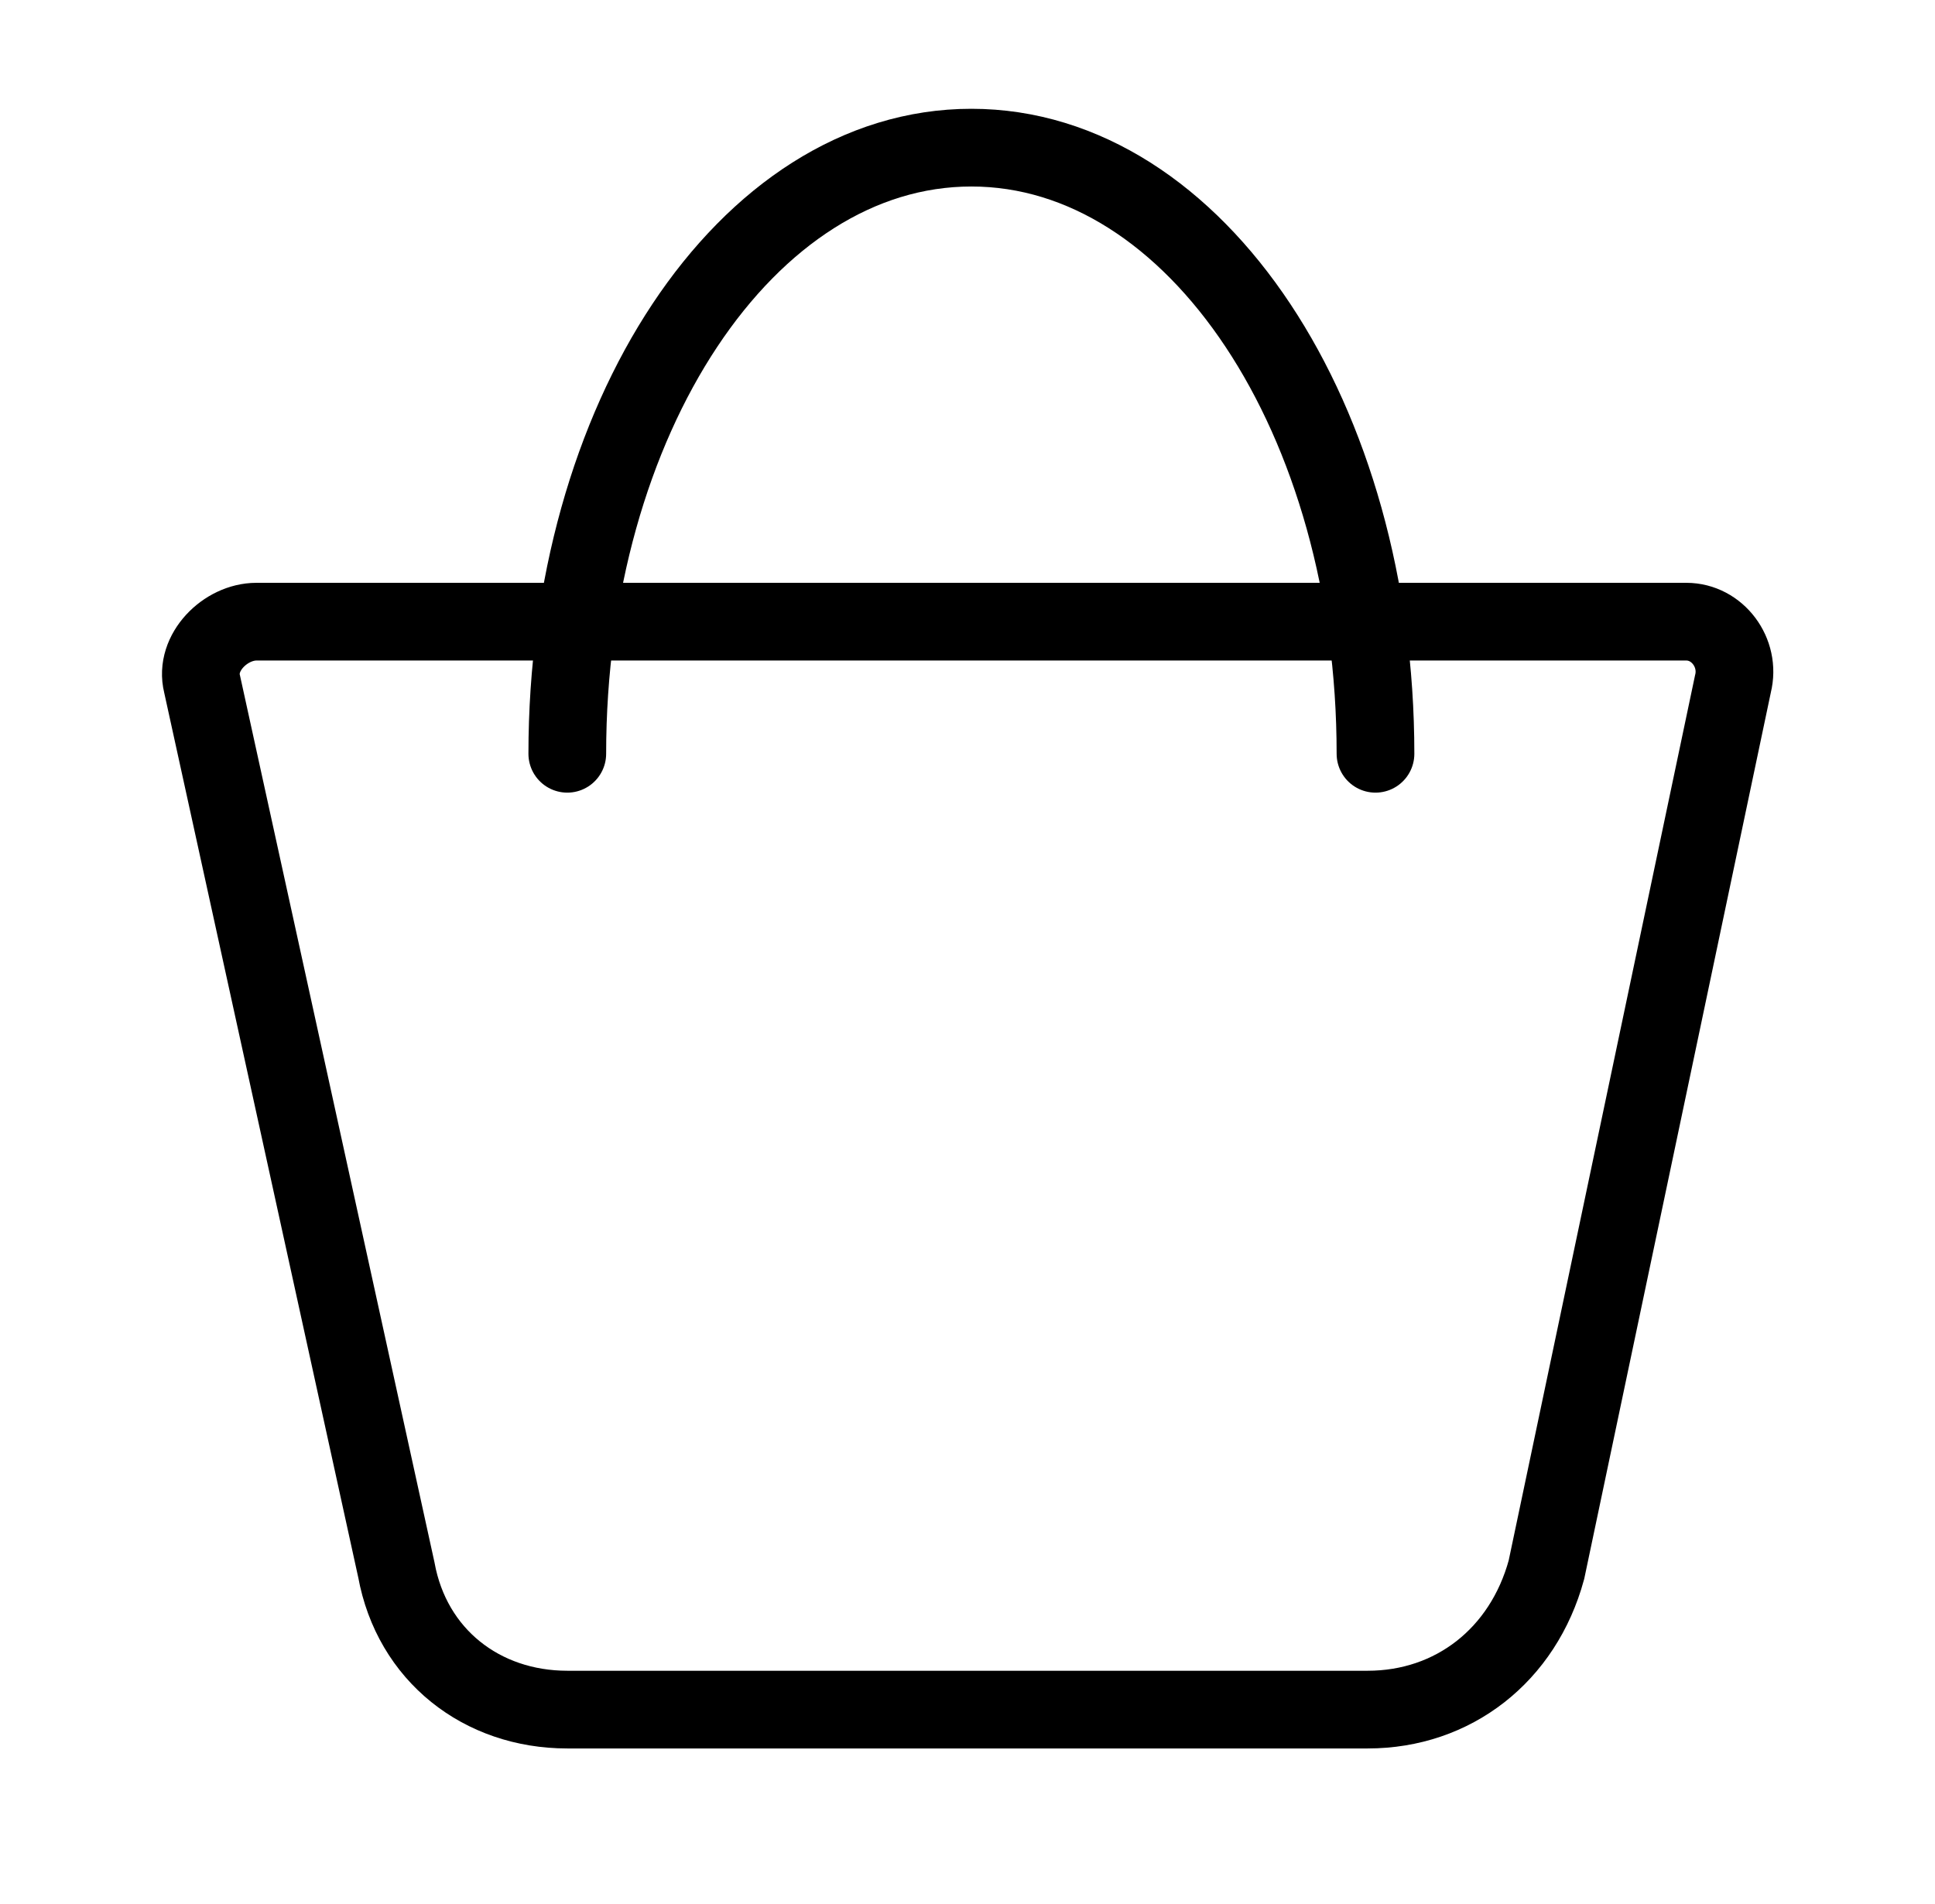
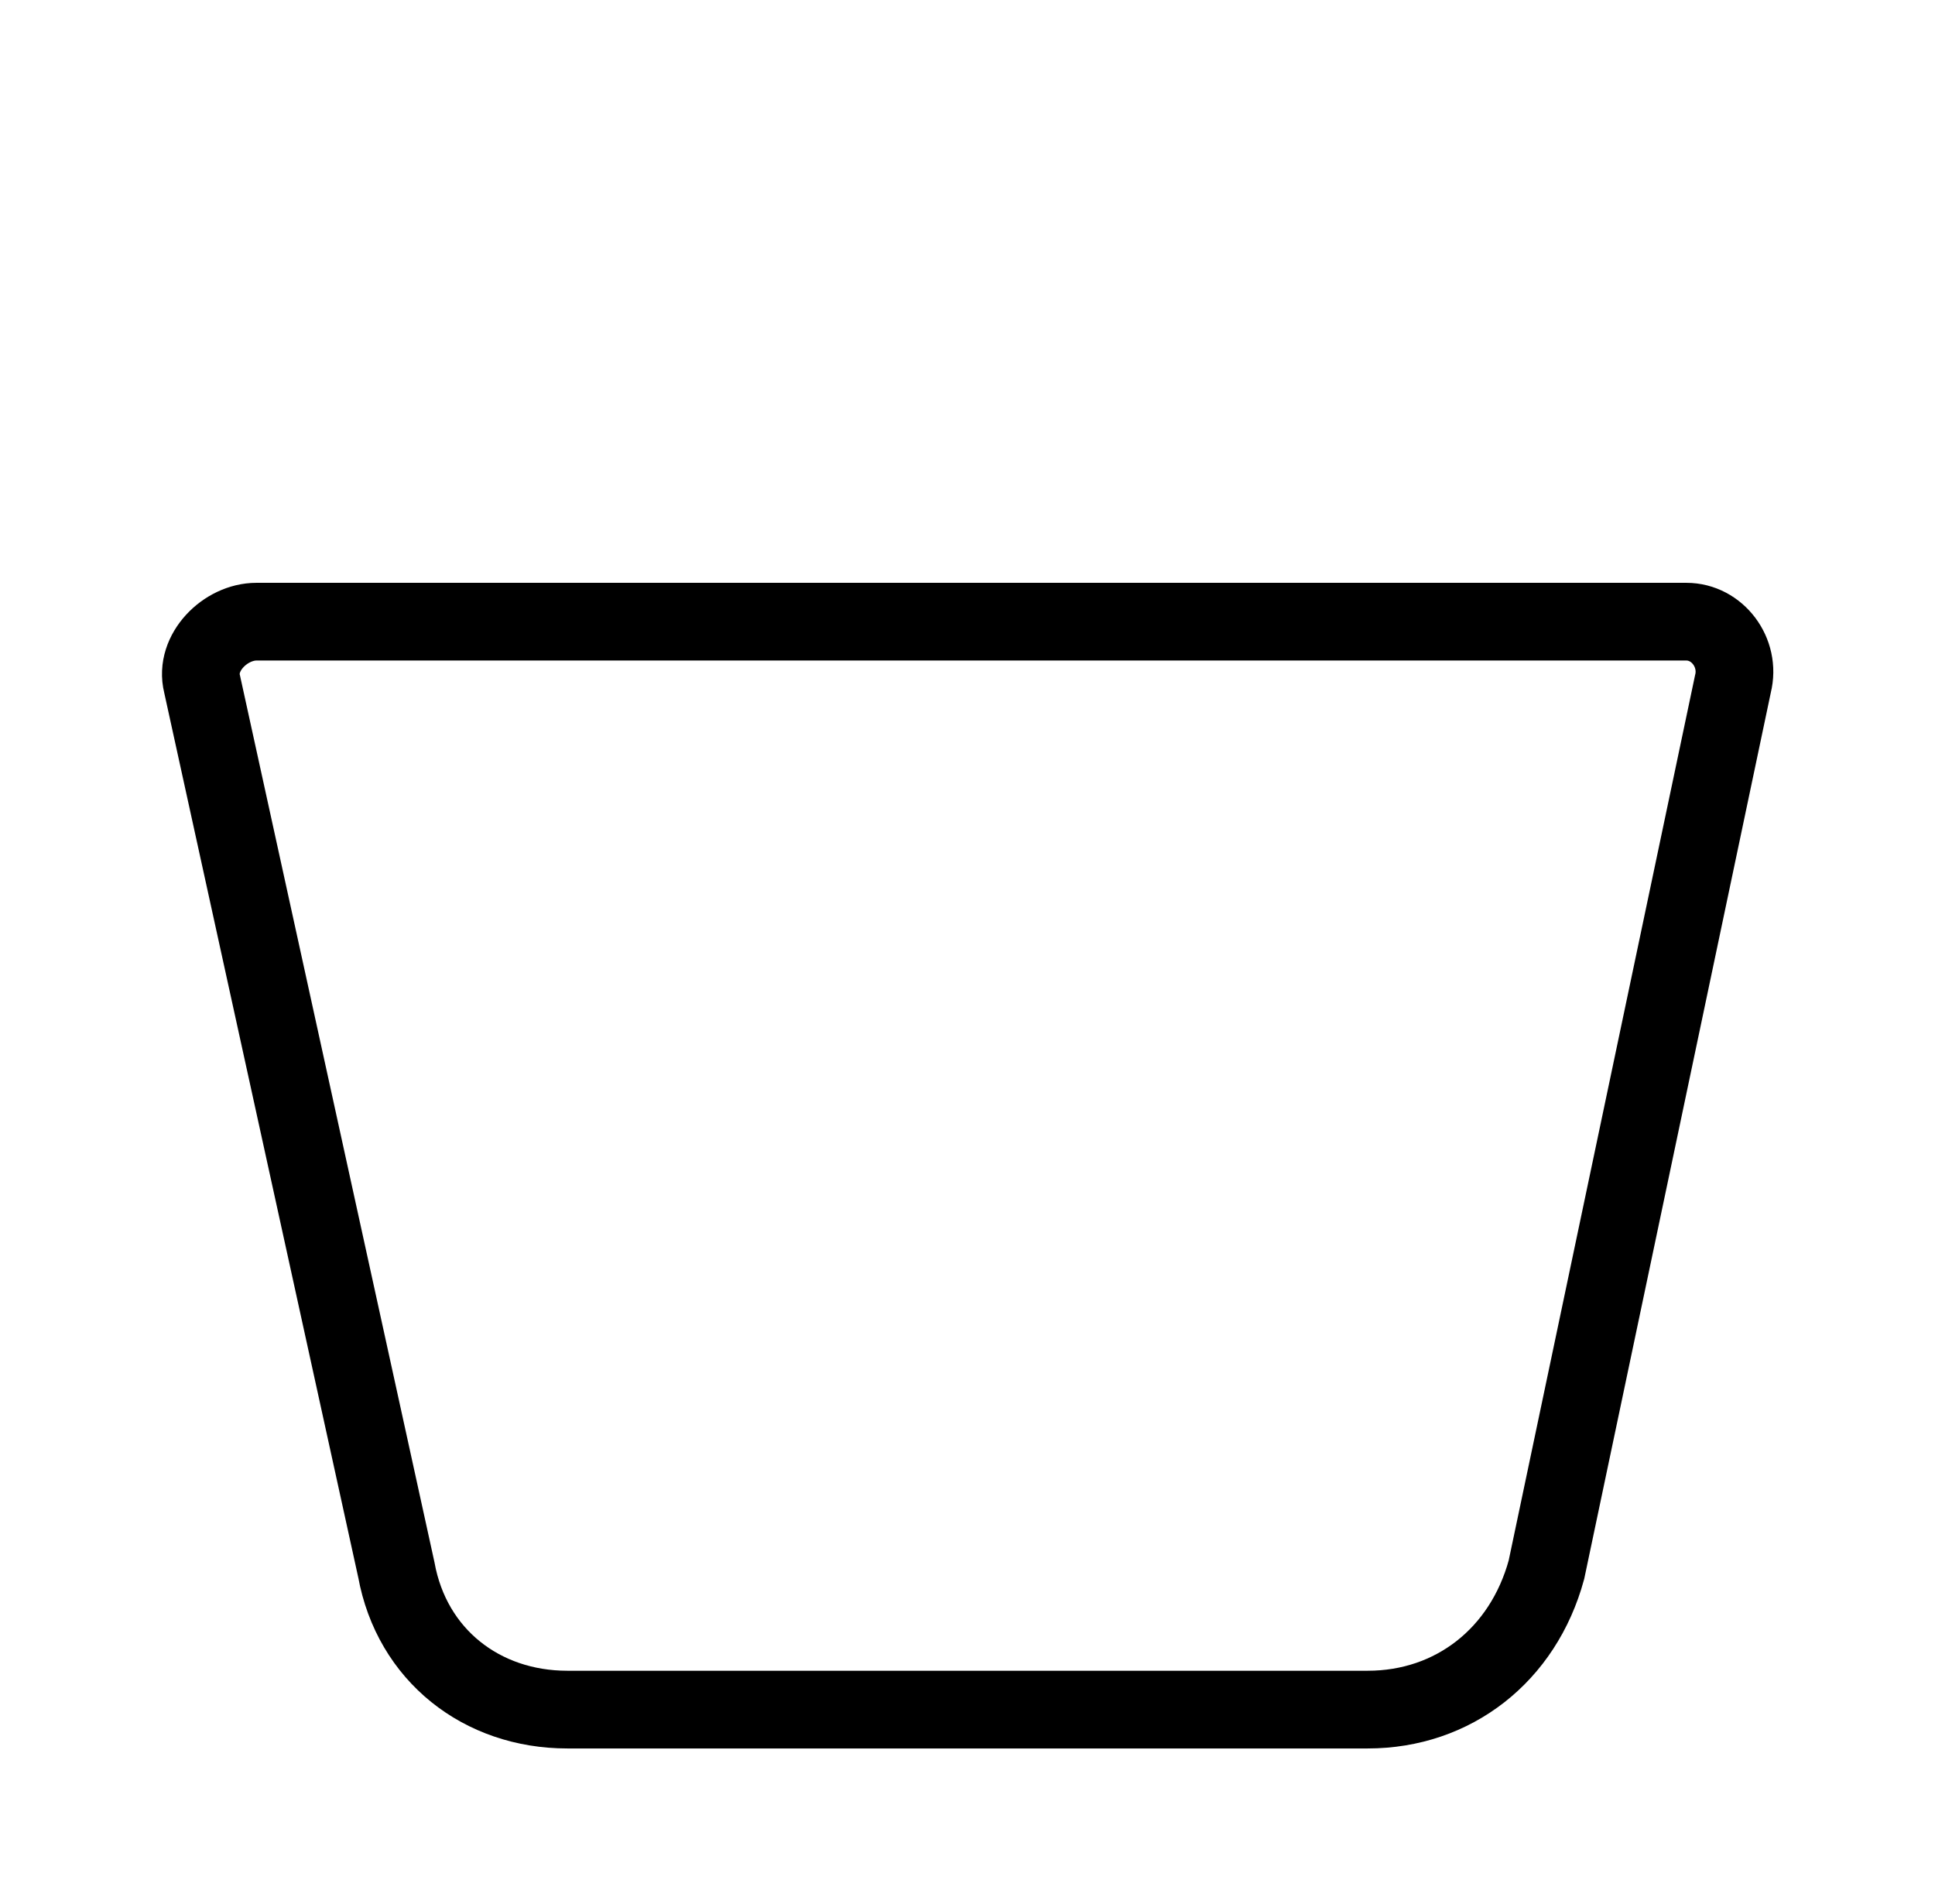
<svg xmlns="http://www.w3.org/2000/svg" version="1.1" id="Layer_1" x="0px" y="0px" viewBox="0 0 24.9 24.5" style="enable-background:new 0 0 24.9 24.5;" xml:space="preserve">
  <style type="text/css">
	.st0{fill:none;stroke:#000000;stroke-miterlimit:10;}
	.st1{fill:none;stroke:#000000;stroke-linecap:round;stroke-miterlimit:10;}
</style>
  <g>
    <path class="st0" d="M17.6,22H7.3c-1.1,0-2-0.7-2.2-1.8L2.6,8.8C2.5,8.4,2.9,8,3.3,8h18.4c0.4,0,0.7,0.4,0.6,0.8l-2.4,11.4   C19.6,21.3,18.7,22,17.6,22z" />
-     <path class="st1" d="M7.3,9.7c0-4.3,2.3-7.8,5.2-7.8s5.2,3.5,5.2,7.8" />
  </g>
</svg>